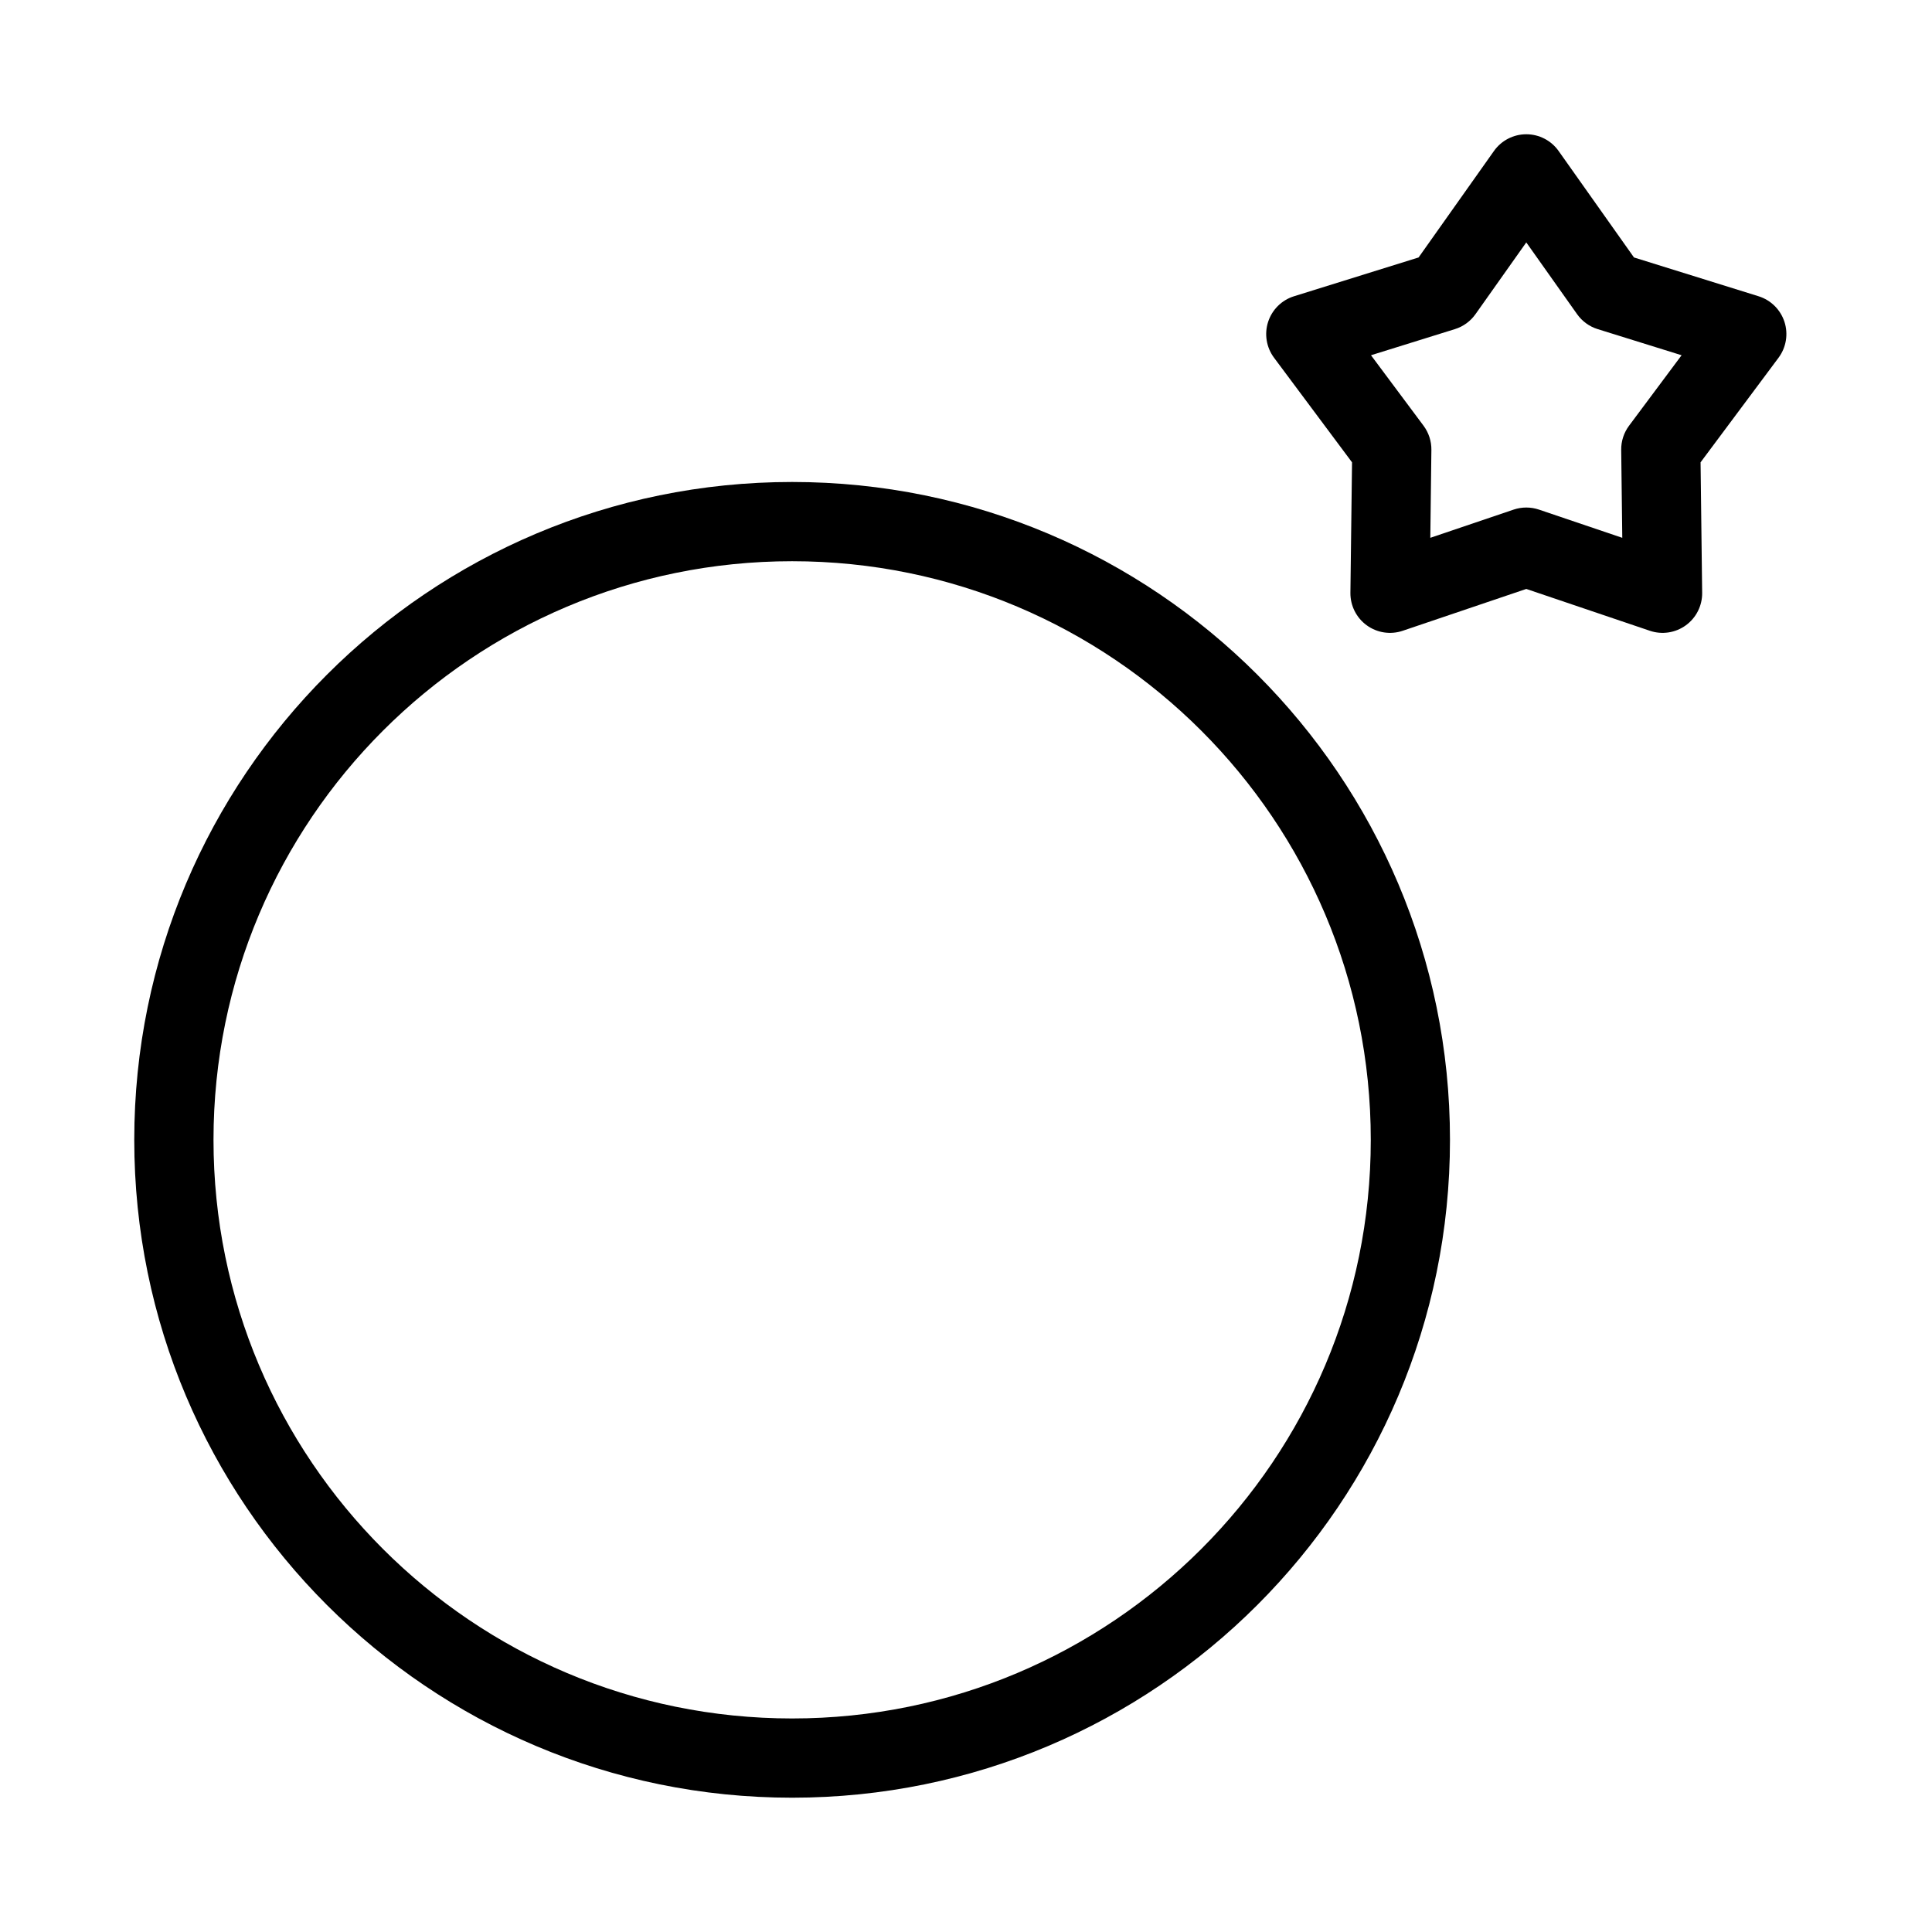
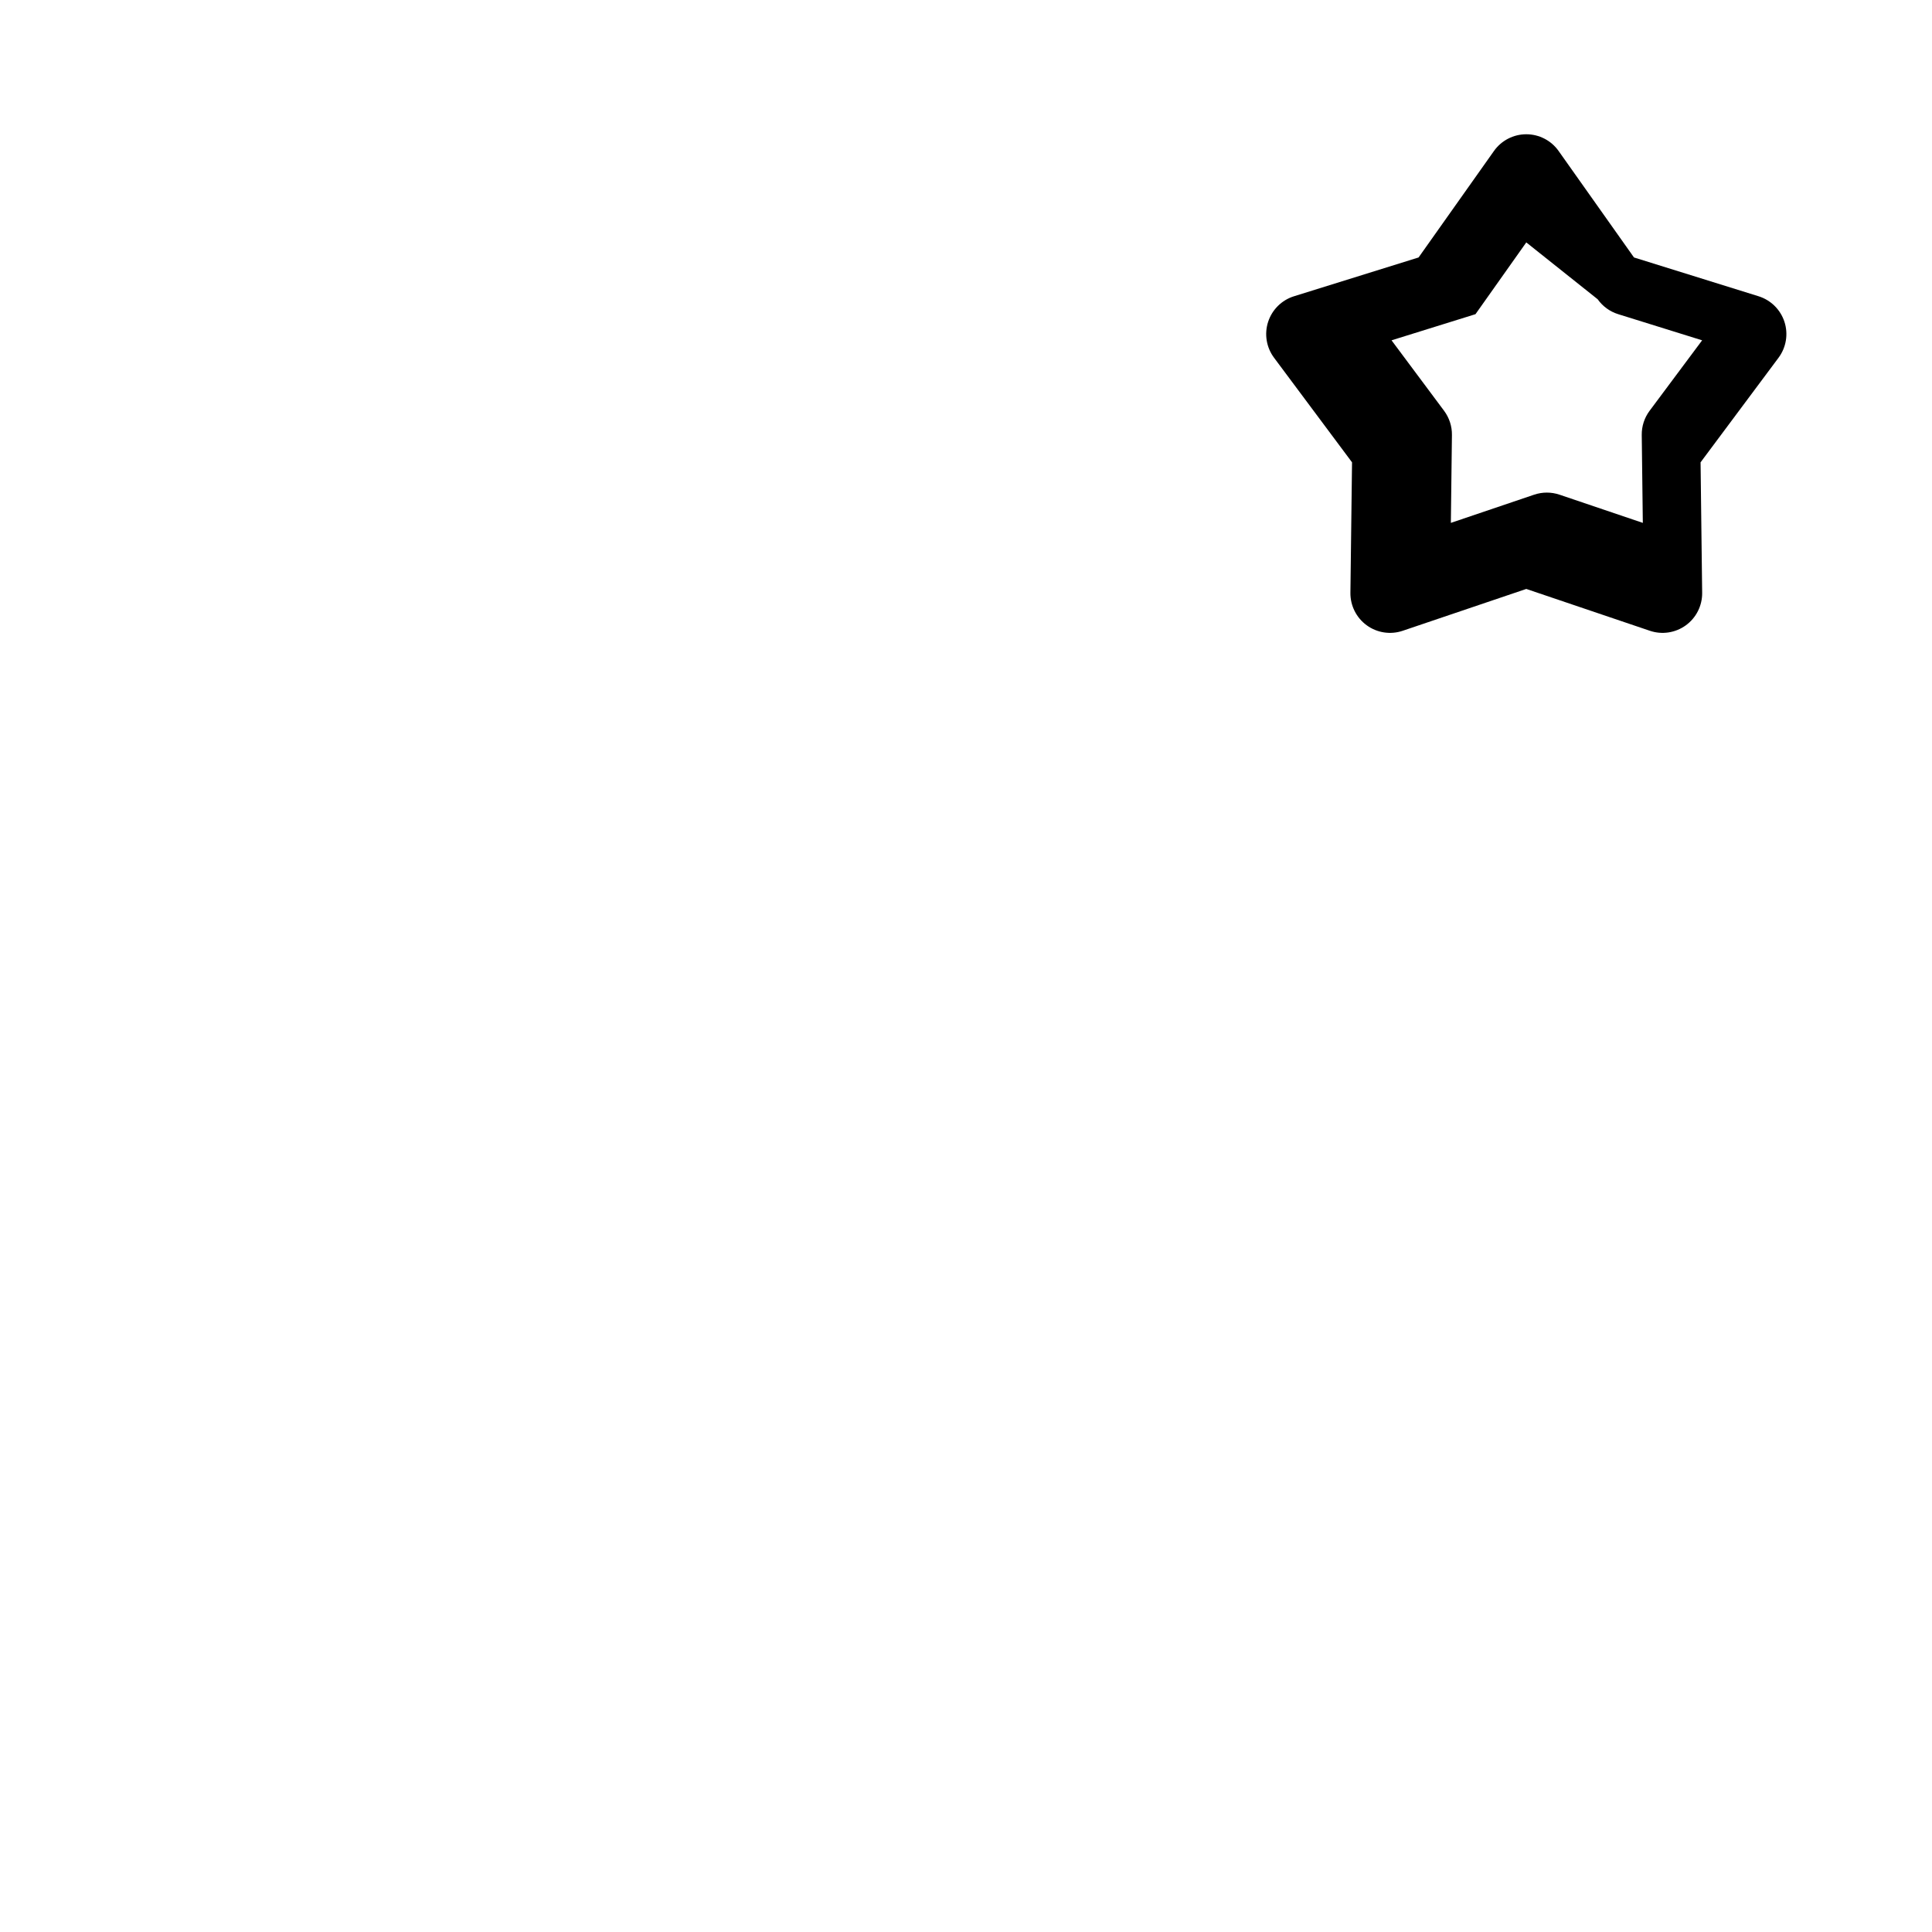
<svg xmlns="http://www.w3.org/2000/svg" fill="#000000" width="800px" height="800px" version="1.1" viewBox="144 144 512 512">
  <g fill-rule="evenodd">
-     <path d="m353.92 292.73c-84.688 0-153.34 68.652-153.34 153.34s68.656 153.34 153.34 153.34c84.691 0 153.35-68.652 153.35-153.34s-68.656-153.34-153.35-153.34zm-174.34 153.34c0-96.281 78.055-174.34 174.34-174.34s174.34 78.055 174.34 174.34c0 96.285-78.055 174.34-174.34 174.34s-174.34-78.051-174.34-174.34z" />
-     <path d="m548.48 179.58c3.406 0 6.602 1.652 8.566 4.43l19.977 28.219 33.012 10.281c3.25 1.012 5.809 3.539 6.863 6.777 1.051 3.238 0.465 6.785-1.566 9.516l-20.664 27.719 0.422 34.57c0.043 3.406-1.57 6.621-4.324 8.621-2.758 2.004-6.309 2.543-9.535 1.449l-32.75-11.086-32.746 11.086c-3.227 1.094-6.781 0.555-9.535-1.449-2.754-2-4.367-5.215-4.328-8.621l0.43-34.57-20.668-27.719c-2.035-2.731-2.617-6.277-1.566-9.516 1.055-3.238 3.609-5.766 6.863-6.777l33.008-10.281 19.977-28.219c1.969-2.777 5.164-4.43 8.566-4.43zm0 28.66-13.461 19.02c-1.332 1.883-3.246 3.273-5.445 3.957l-22.246 6.926 13.926 18.68c1.375 1.852 2.109 4.102 2.078 6.406l-0.285 23.297 22.07-7.473c2.184-0.738 4.547-0.738 6.731 0l22.07 7.473-0.285-23.297c-0.031-2.305 0.699-4.555 2.078-6.406l13.926-18.68-22.246-6.926c-2.199-0.684-4.113-2.074-5.445-3.957z" />
+     <path d="m548.48 179.58c3.406 0 6.602 1.652 8.566 4.43l19.977 28.219 33.012 10.281c3.25 1.012 5.809 3.539 6.863 6.777 1.051 3.238 0.465 6.785-1.566 9.516l-20.664 27.719 0.422 34.57c0.043 3.406-1.57 6.621-4.324 8.621-2.758 2.004-6.309 2.543-9.535 1.449l-32.75-11.086-32.746 11.086c-3.227 1.094-6.781 0.555-9.535-1.449-2.754-2-4.367-5.215-4.328-8.621l0.43-34.57-20.668-27.719c-2.035-2.731-2.617-6.277-1.566-9.516 1.055-3.238 3.609-5.766 6.863-6.777l33.008-10.281 19.977-28.219c1.969-2.777 5.164-4.43 8.566-4.43zm0 28.66-13.461 19.02l-22.246 6.926 13.926 18.68c1.375 1.852 2.109 4.102 2.078 6.406l-0.285 23.297 22.07-7.473c2.184-0.738 4.547-0.738 6.731 0l22.07 7.473-0.285-23.297c-0.031-2.305 0.699-4.555 2.078-6.406l13.926-18.68-22.246-6.926c-2.199-0.684-4.113-2.074-5.445-3.957z" />
  </g>
</svg>